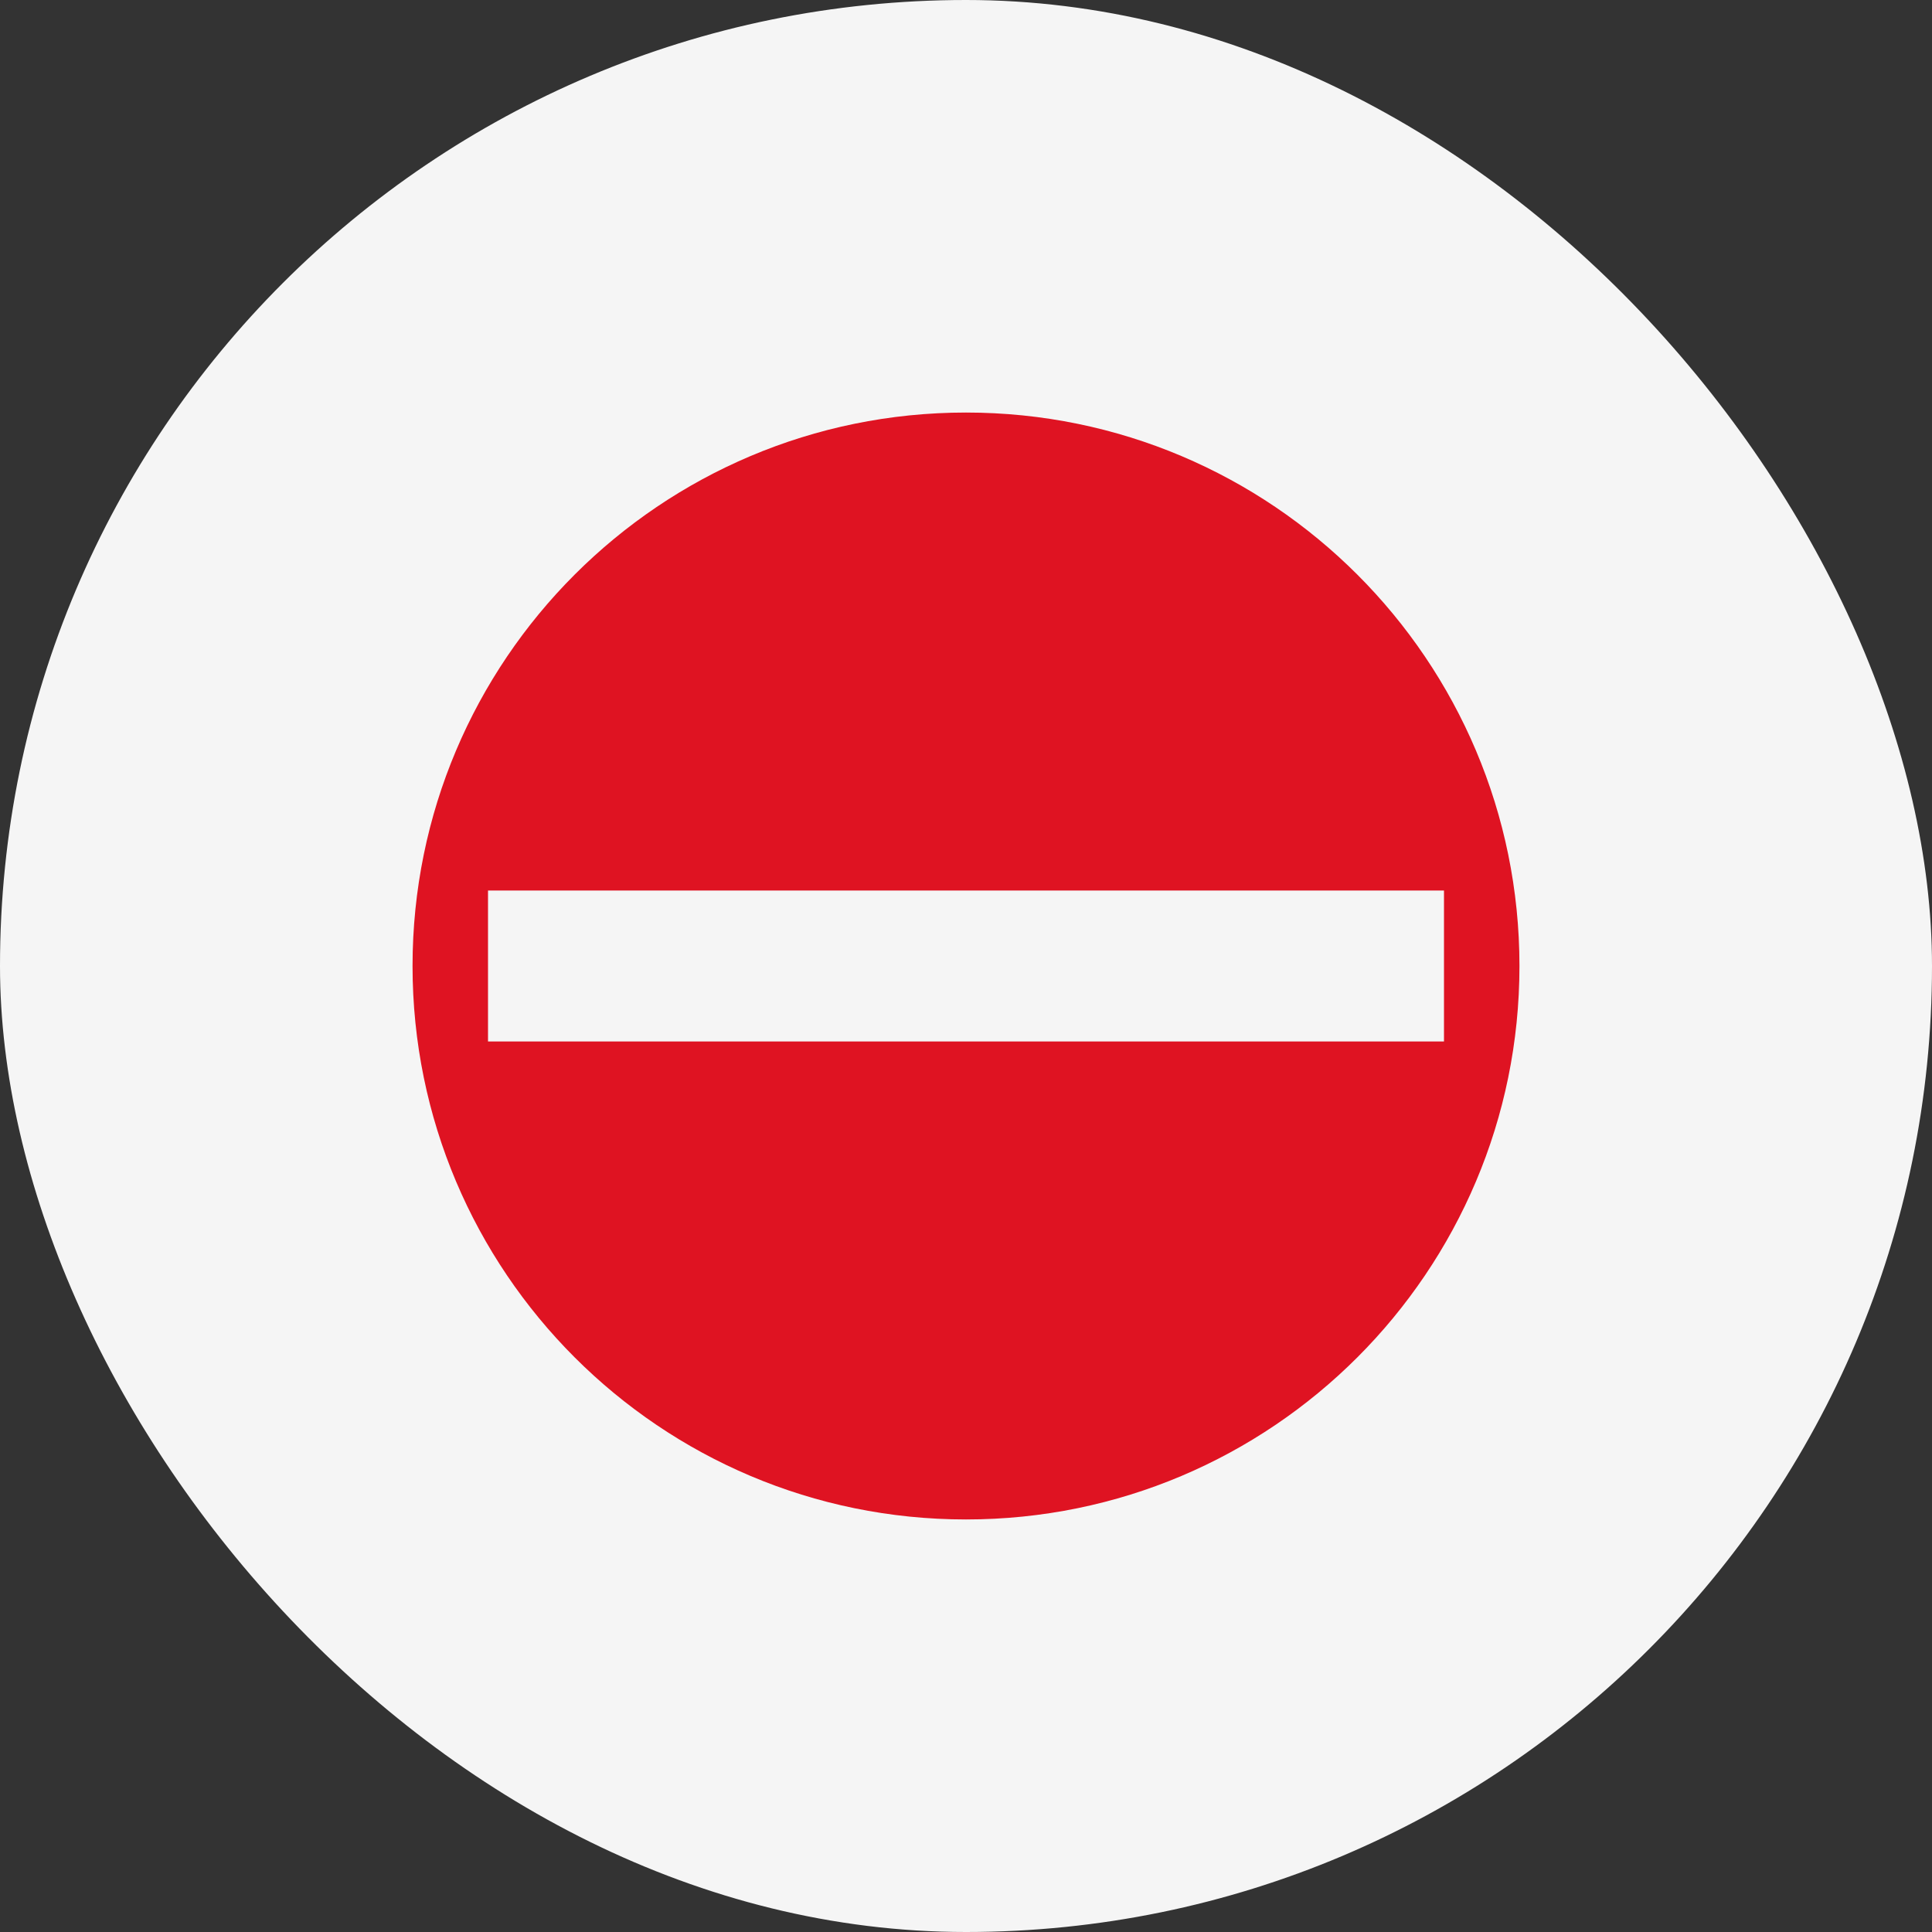
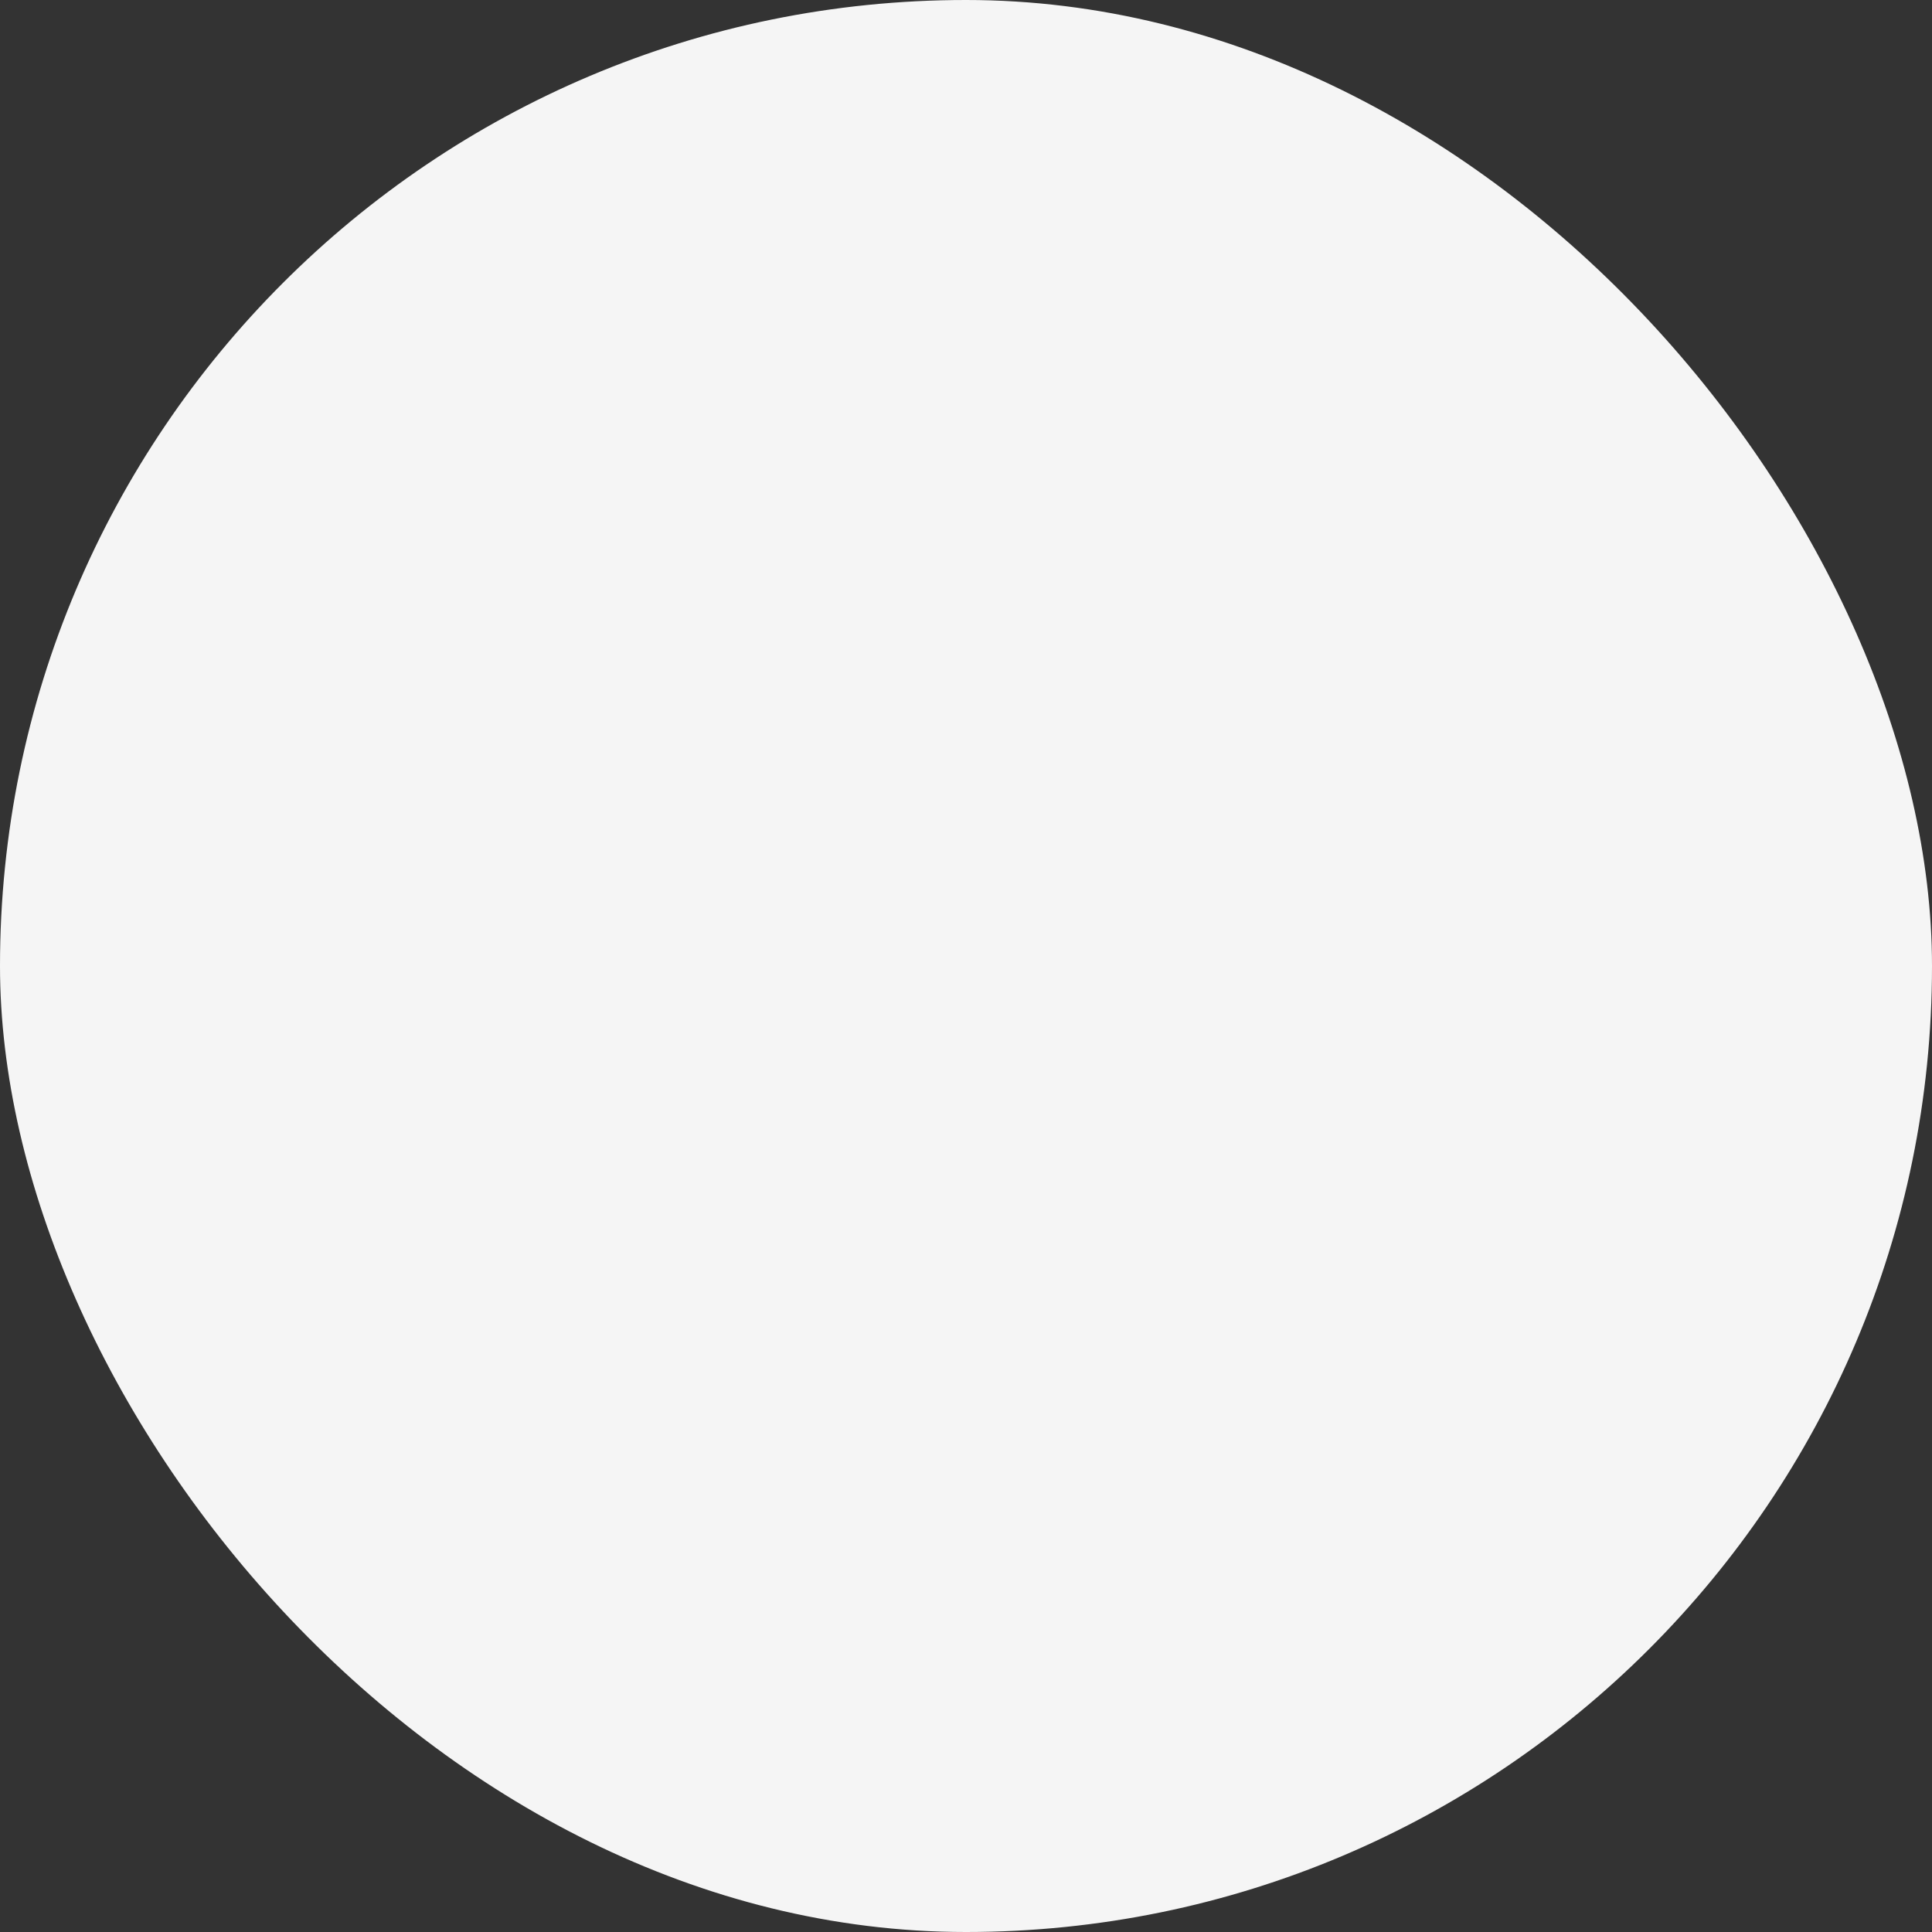
<svg xmlns="http://www.w3.org/2000/svg" width="32" height="32" viewBox="0 0 32 32" fill="none">
  <rect x="0" y="0" width="32" height="32" fill="#333333" stroke="none" />
  <rect width="32" height="32" rx="16" fill="#F5F5F5" />
  <g clip-path="url(#clip0_1295_2490)">
-     <path fill-rule="evenodd" clip-rule="evenodd" d="M16 6.833C21.063 6.833 25.167 10.937 25.167 16C25.167 21.063 21.063 25.167 16 25.167C10.937 25.167 6.833 21.063 6.833 16C6.833 10.937 10.937 6.833 16 6.833ZM8.083 14.75V17.25H23.917V14.75H8.083Z" fill="#DF1322" />
+     <path fill-rule="evenodd" clip-rule="evenodd" d="M16 6.833C21.063 6.833 25.167 10.937 25.167 16C10.937 25.167 6.833 21.063 6.833 16C6.833 10.937 10.937 6.833 16 6.833ZM8.083 14.75V17.25H23.917V14.75H8.083Z" fill="#DF1322" />
  </g>
  <defs>
    <clipPath id="clip0_1295_2490">
-       <rect width="20" height="20" fill="white" transform="translate(6 6)" />
-     </clipPath>
+       </clipPath>
  </defs>
</svg>